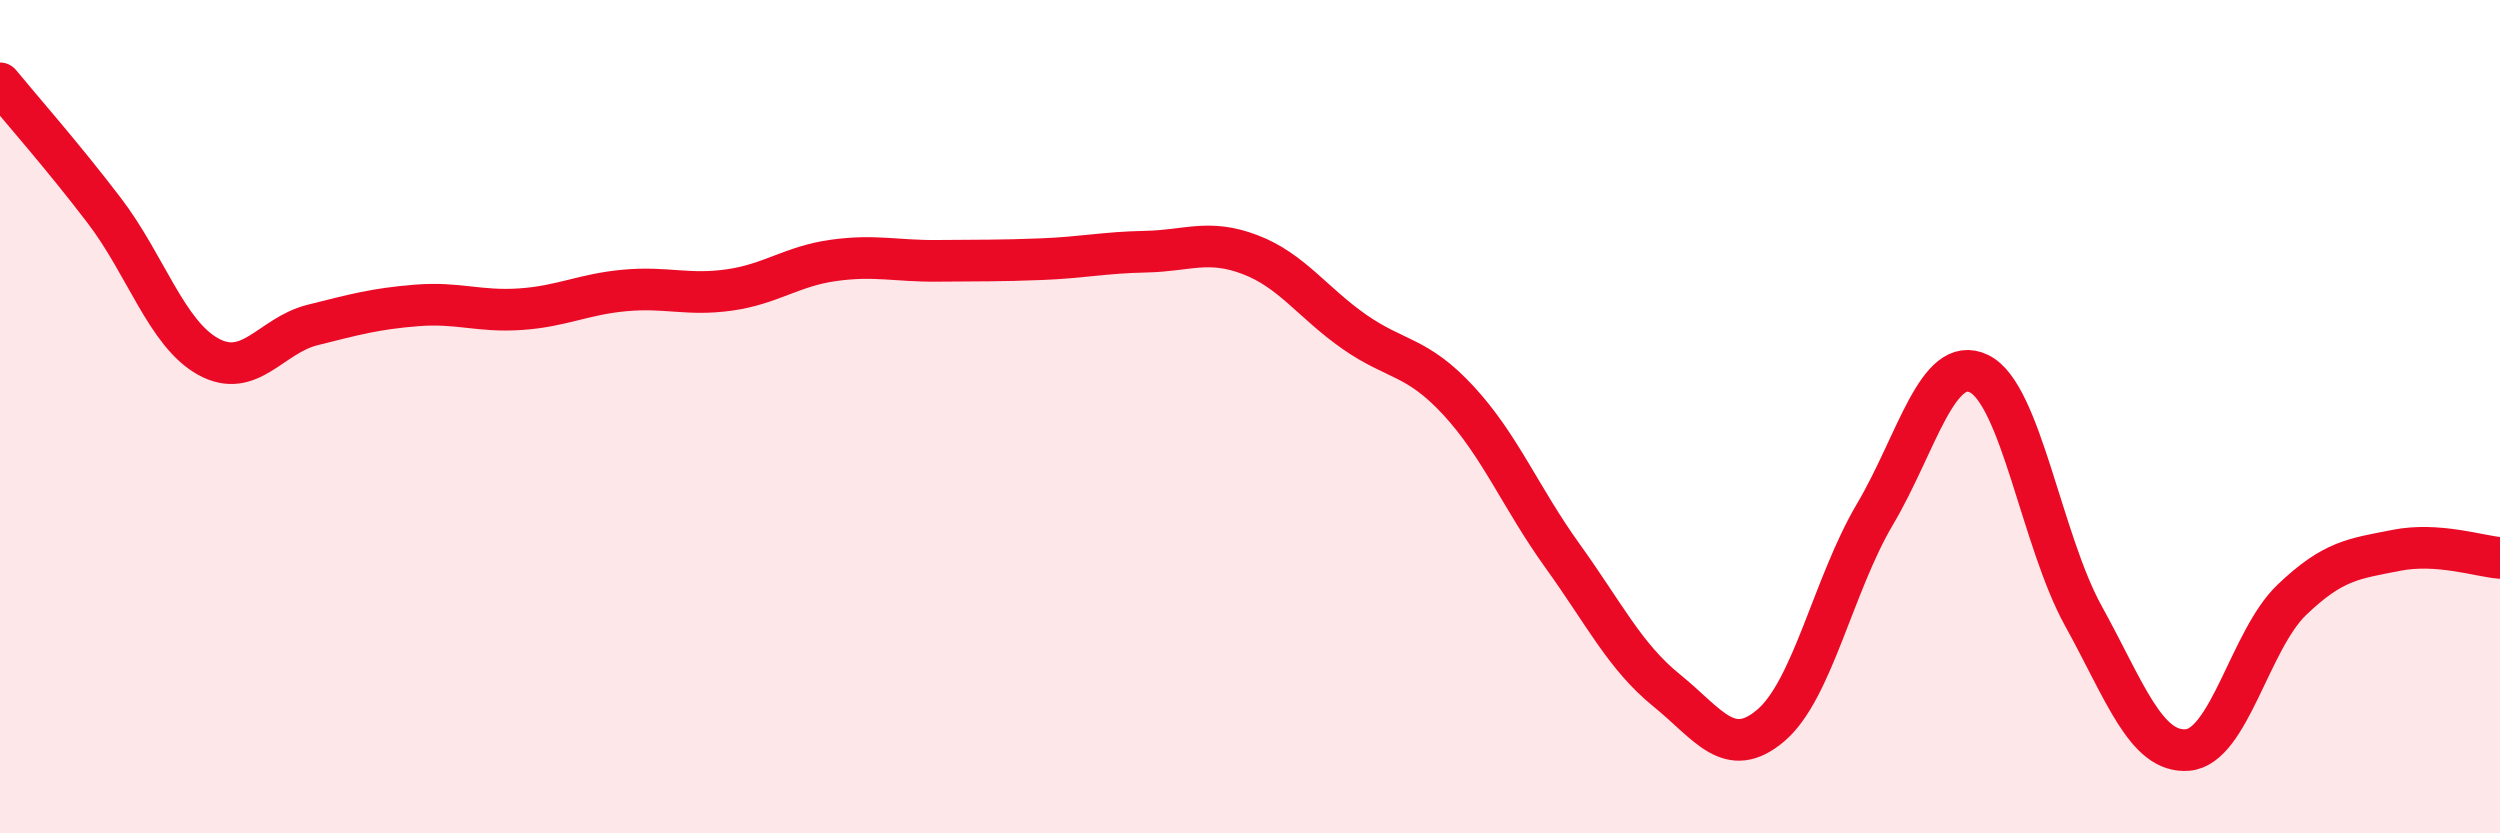
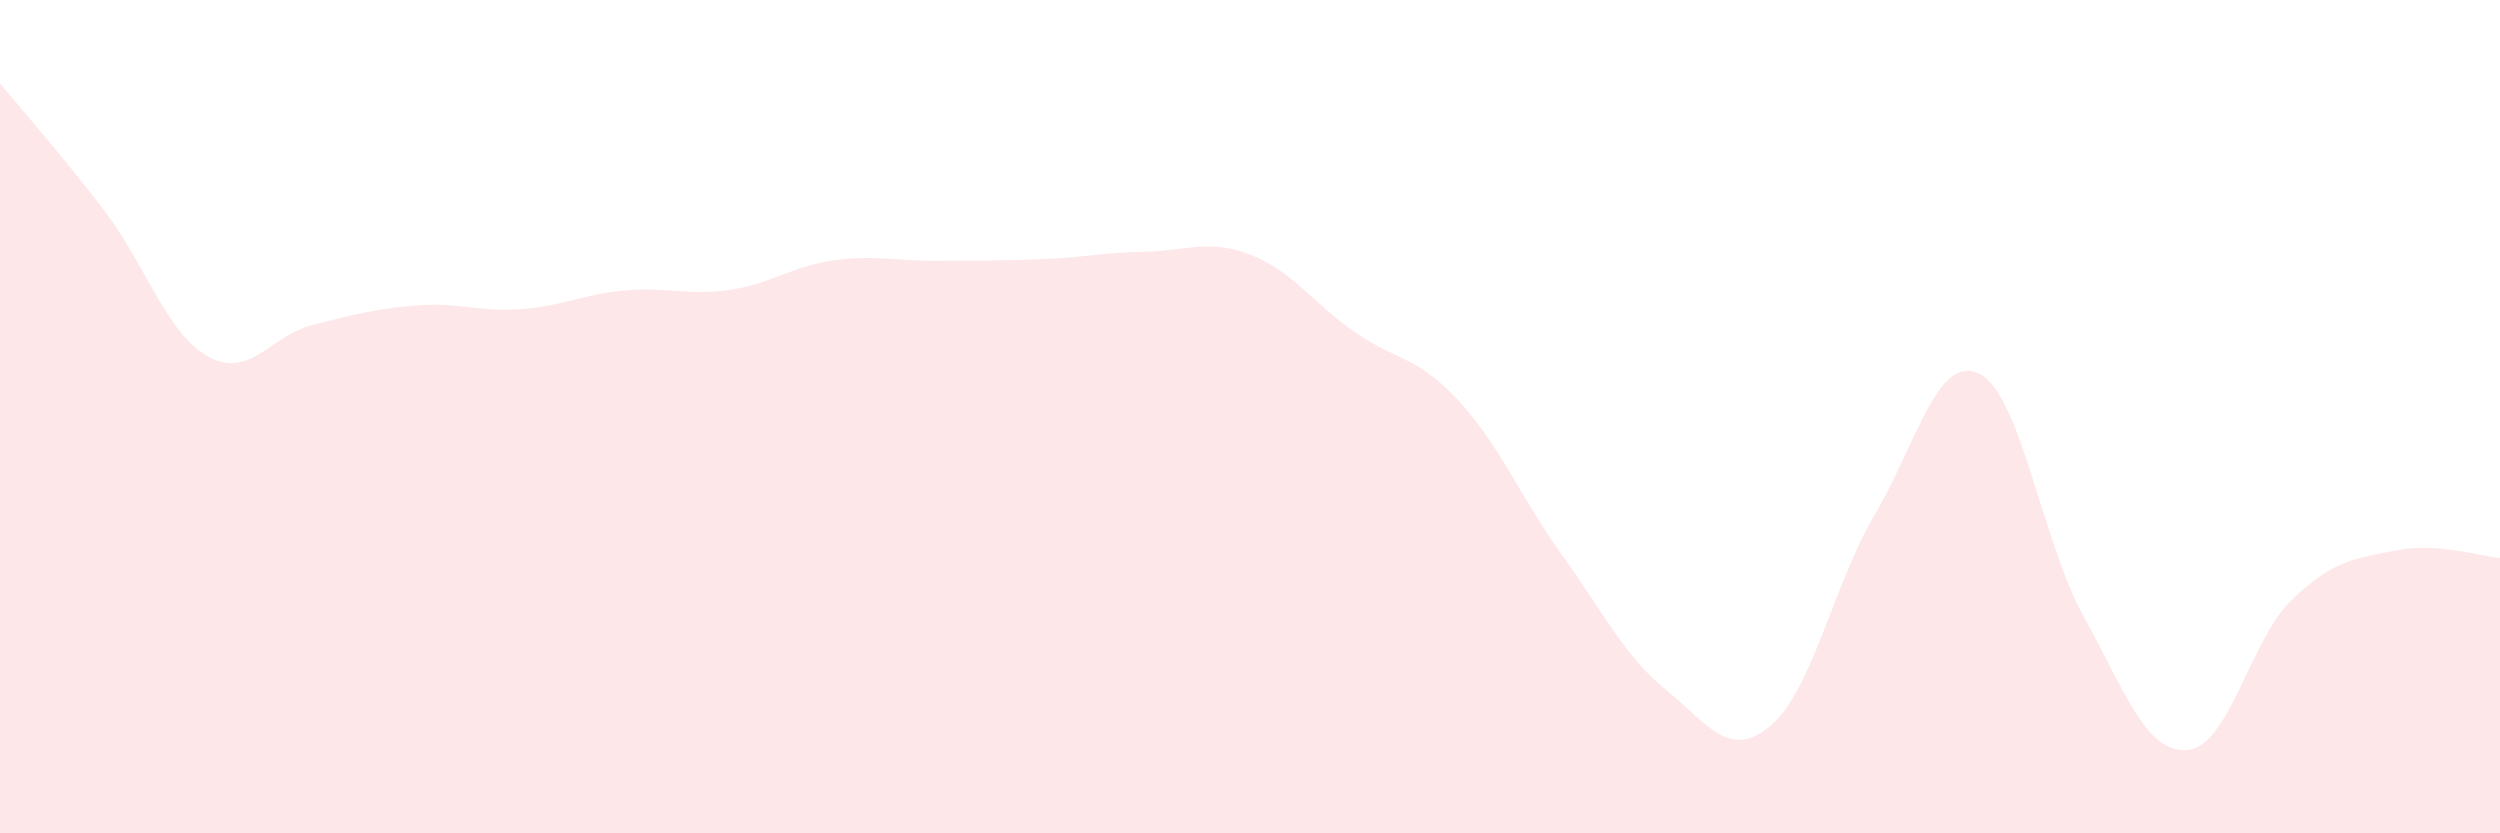
<svg xmlns="http://www.w3.org/2000/svg" width="60" height="20" viewBox="0 0 60 20">
  <path d="M 0,2 C 0.5,2.61 1.5,3.74 2.5,5.05 C 3.5,6.36 4,8.01 5,8.56 C 6,9.11 6.5,8.05 7.5,7.8 C 8.5,7.55 9,7.41 10,7.33 C 11,7.25 11.5,7.49 12.5,7.42 C 13.5,7.35 14,7.06 15,6.97 C 16,6.88 16.5,7.1 17.5,6.96 C 18.5,6.82 19,6.39 20,6.25 C 21,6.11 21.5,6.27 22.5,6.26 C 23.5,6.25 24,6.26 25,6.22 C 26,6.18 26.5,6.06 27.5,6.04 C 28.5,6.02 29,5.73 30,6.11 C 31,6.49 31.5,7.26 32.5,7.96 C 33.5,8.66 34,8.53 35,9.61 C 36,10.69 36.5,11.95 37.5,13.34 C 38.5,14.73 39,15.76 40,16.57 C 41,17.38 41.5,18.26 42.5,17.41 C 43.5,16.56 44,14.03 45,12.34 C 46,10.65 46.5,8.48 47.5,8.97 C 48.5,9.46 49,12.97 50,14.78 C 51,16.59 51.5,18.08 52.5,18 C 53.5,17.92 54,15.36 55,14.4 C 56,13.44 56.5,13.41 57.5,13.21 C 58.5,13.01 59.5,13.35 60,13.39L60 20L0 20Z" fill="#EB0A25" opacity="0.1" stroke-linecap="round" stroke-linejoin="round" />
-   <path d="M 0,2 C 0.5,2.61 1.5,3.74 2.5,5.05 C 3.5,6.36 4,8.01 5,8.56 C 6,9.11 6.5,8.05 7.5,7.8 C 8.5,7.55 9,7.41 10,7.33 C 11,7.25 11.5,7.49 12.5,7.42 C 13.5,7.35 14,7.06 15,6.97 C 16,6.88 16.5,7.1 17.5,6.96 C 18.5,6.82 19,6.39 20,6.25 C 21,6.11 21.5,6.27 22.5,6.26 C 23.5,6.25 24,6.26 25,6.22 C 26,6.18 26.5,6.06 27.5,6.04 C 28.5,6.02 29,5.73 30,6.11 C 31,6.49 31.5,7.26 32.5,7.96 C 33.5,8.66 34,8.53 35,9.61 C 36,10.69 36.5,11.95 37.5,13.34 C 38.5,14.73 39,15.76 40,16.57 C 41,17.38 41.5,18.26 42.5,17.41 C 43.5,16.56 44,14.03 45,12.34 C 46,10.65 46.5,8.48 47.5,8.97 C 48.5,9.46 49,12.97 50,14.78 C 51,16.59 51.5,18.08 52.5,18 C 53.5,17.92 54,15.36 55,14.4 C 56,13.44 56.5,13.41 57.5,13.21 C 58.5,13.01 59.5,13.35 60,13.39" stroke="#EB0A25" stroke-width="1" fill="none" stroke-linecap="round" stroke-linejoin="round" />
</svg>